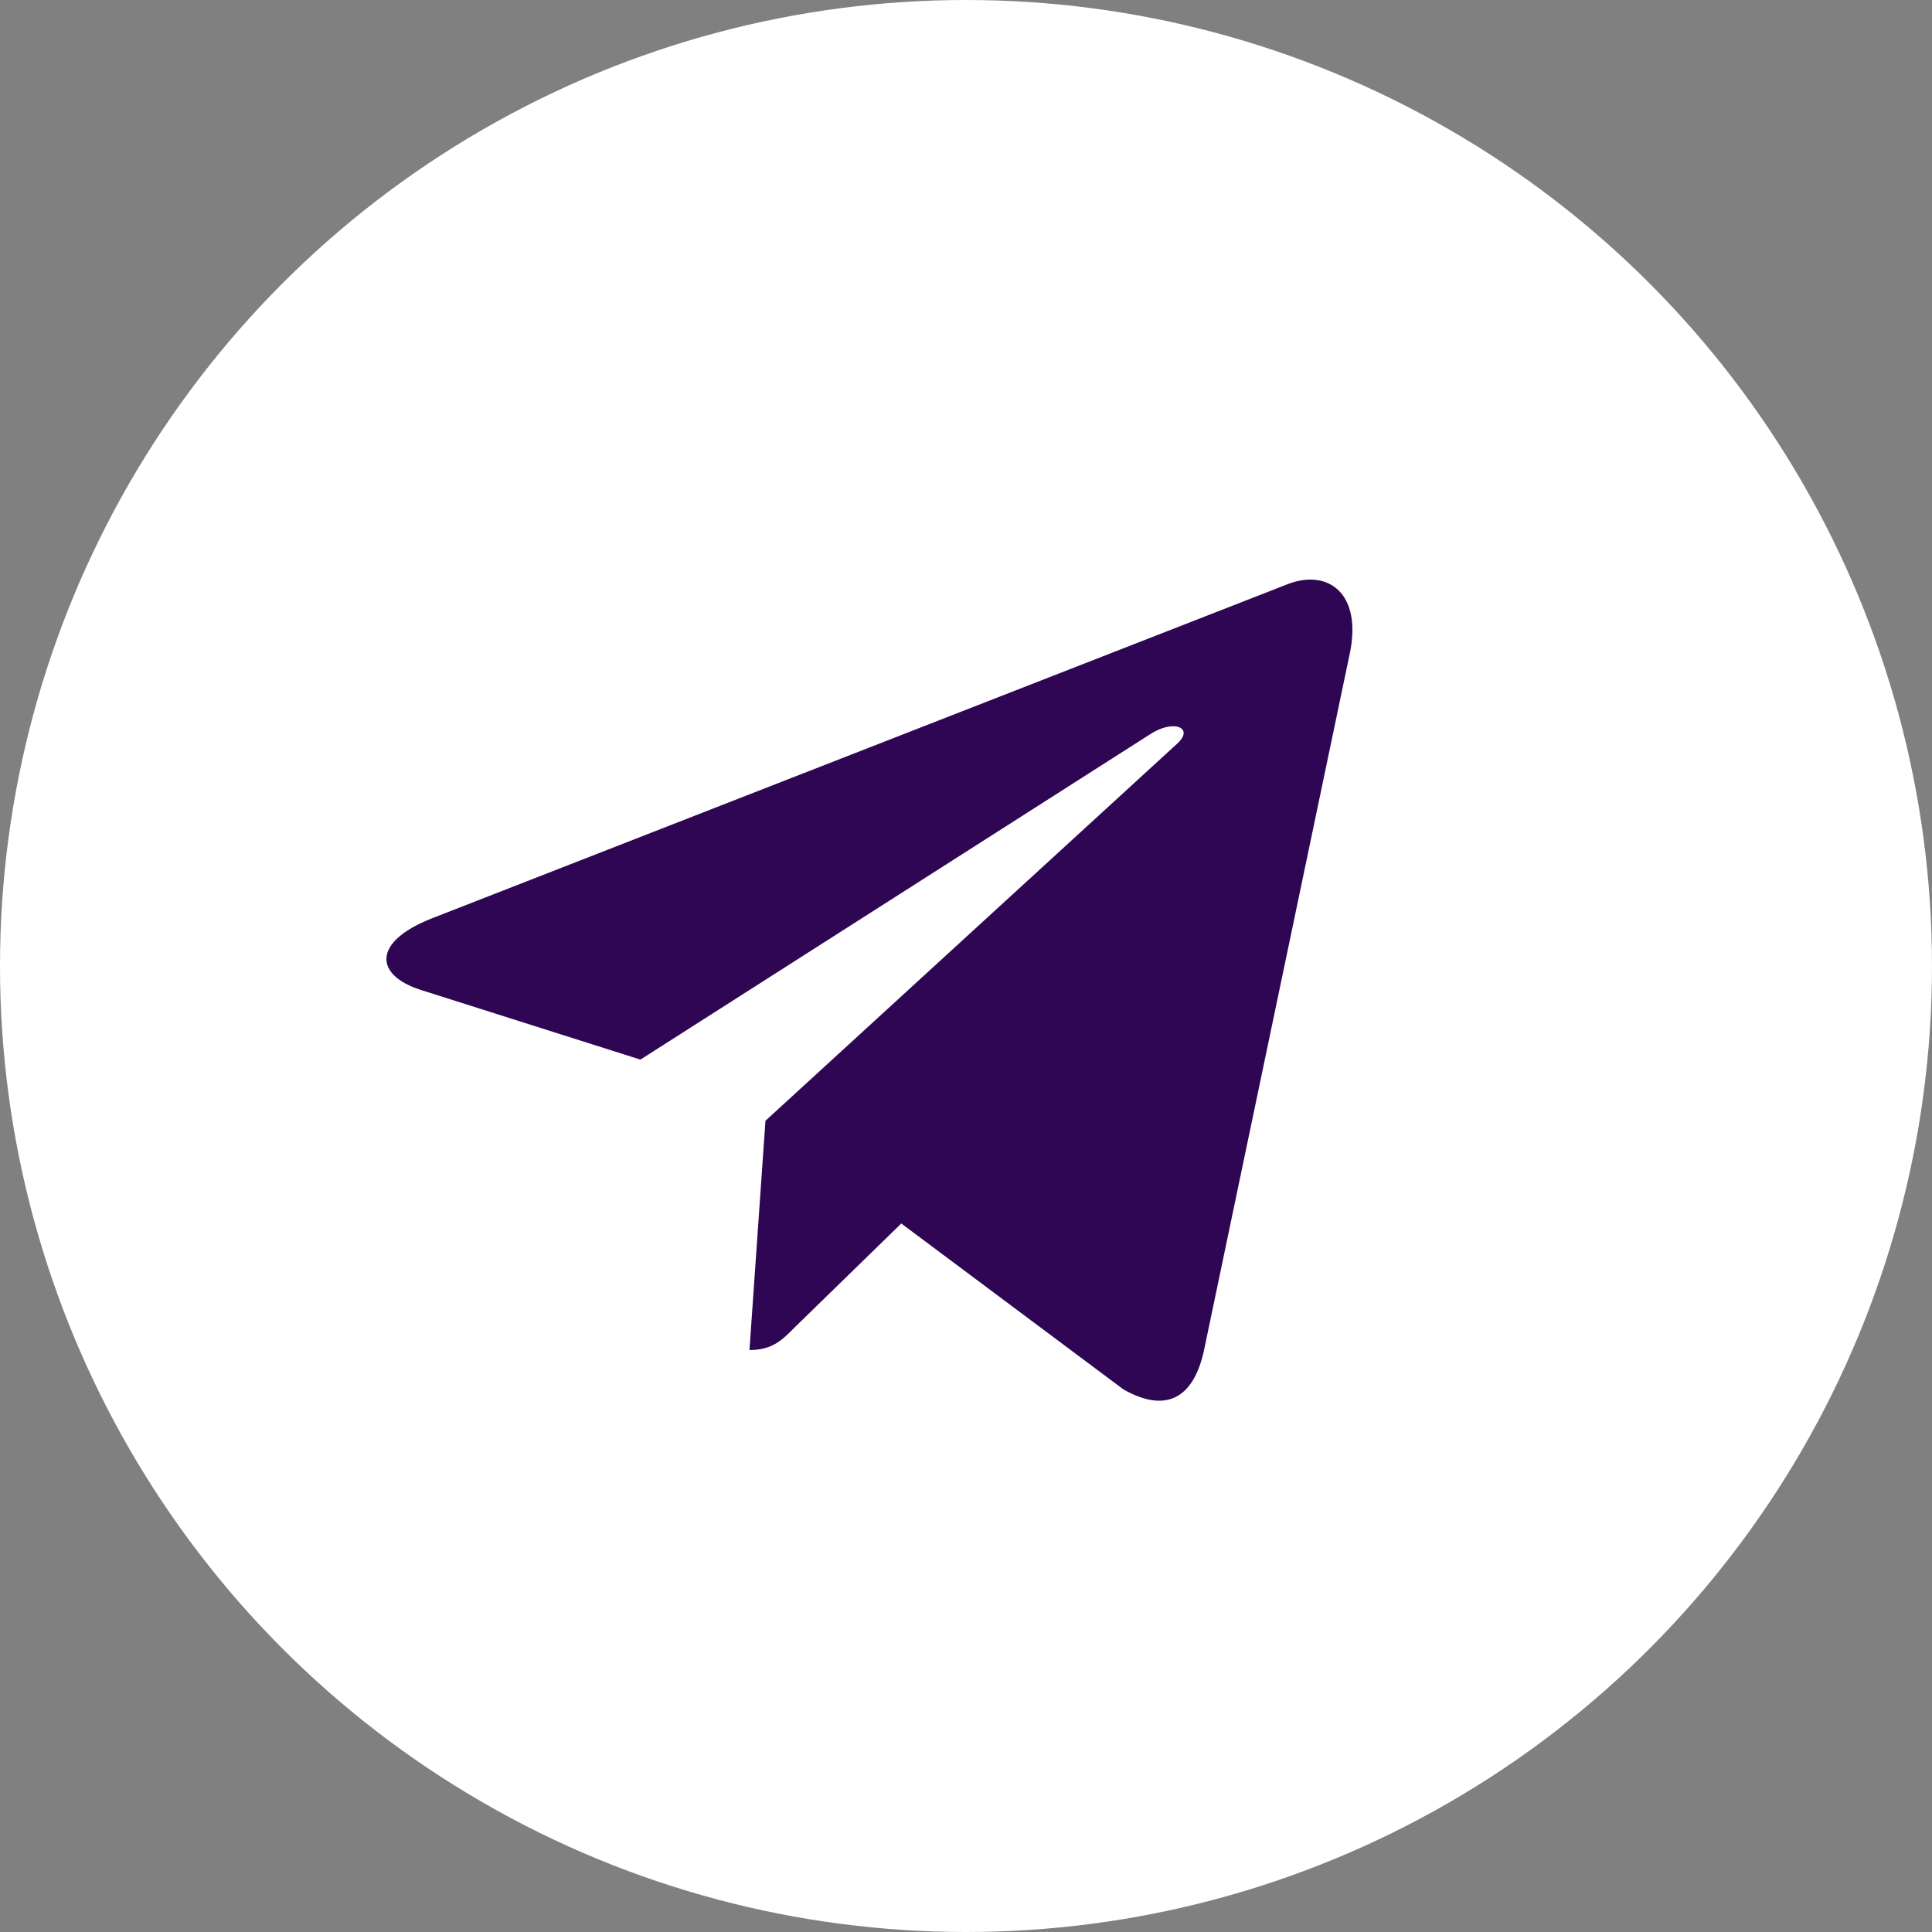
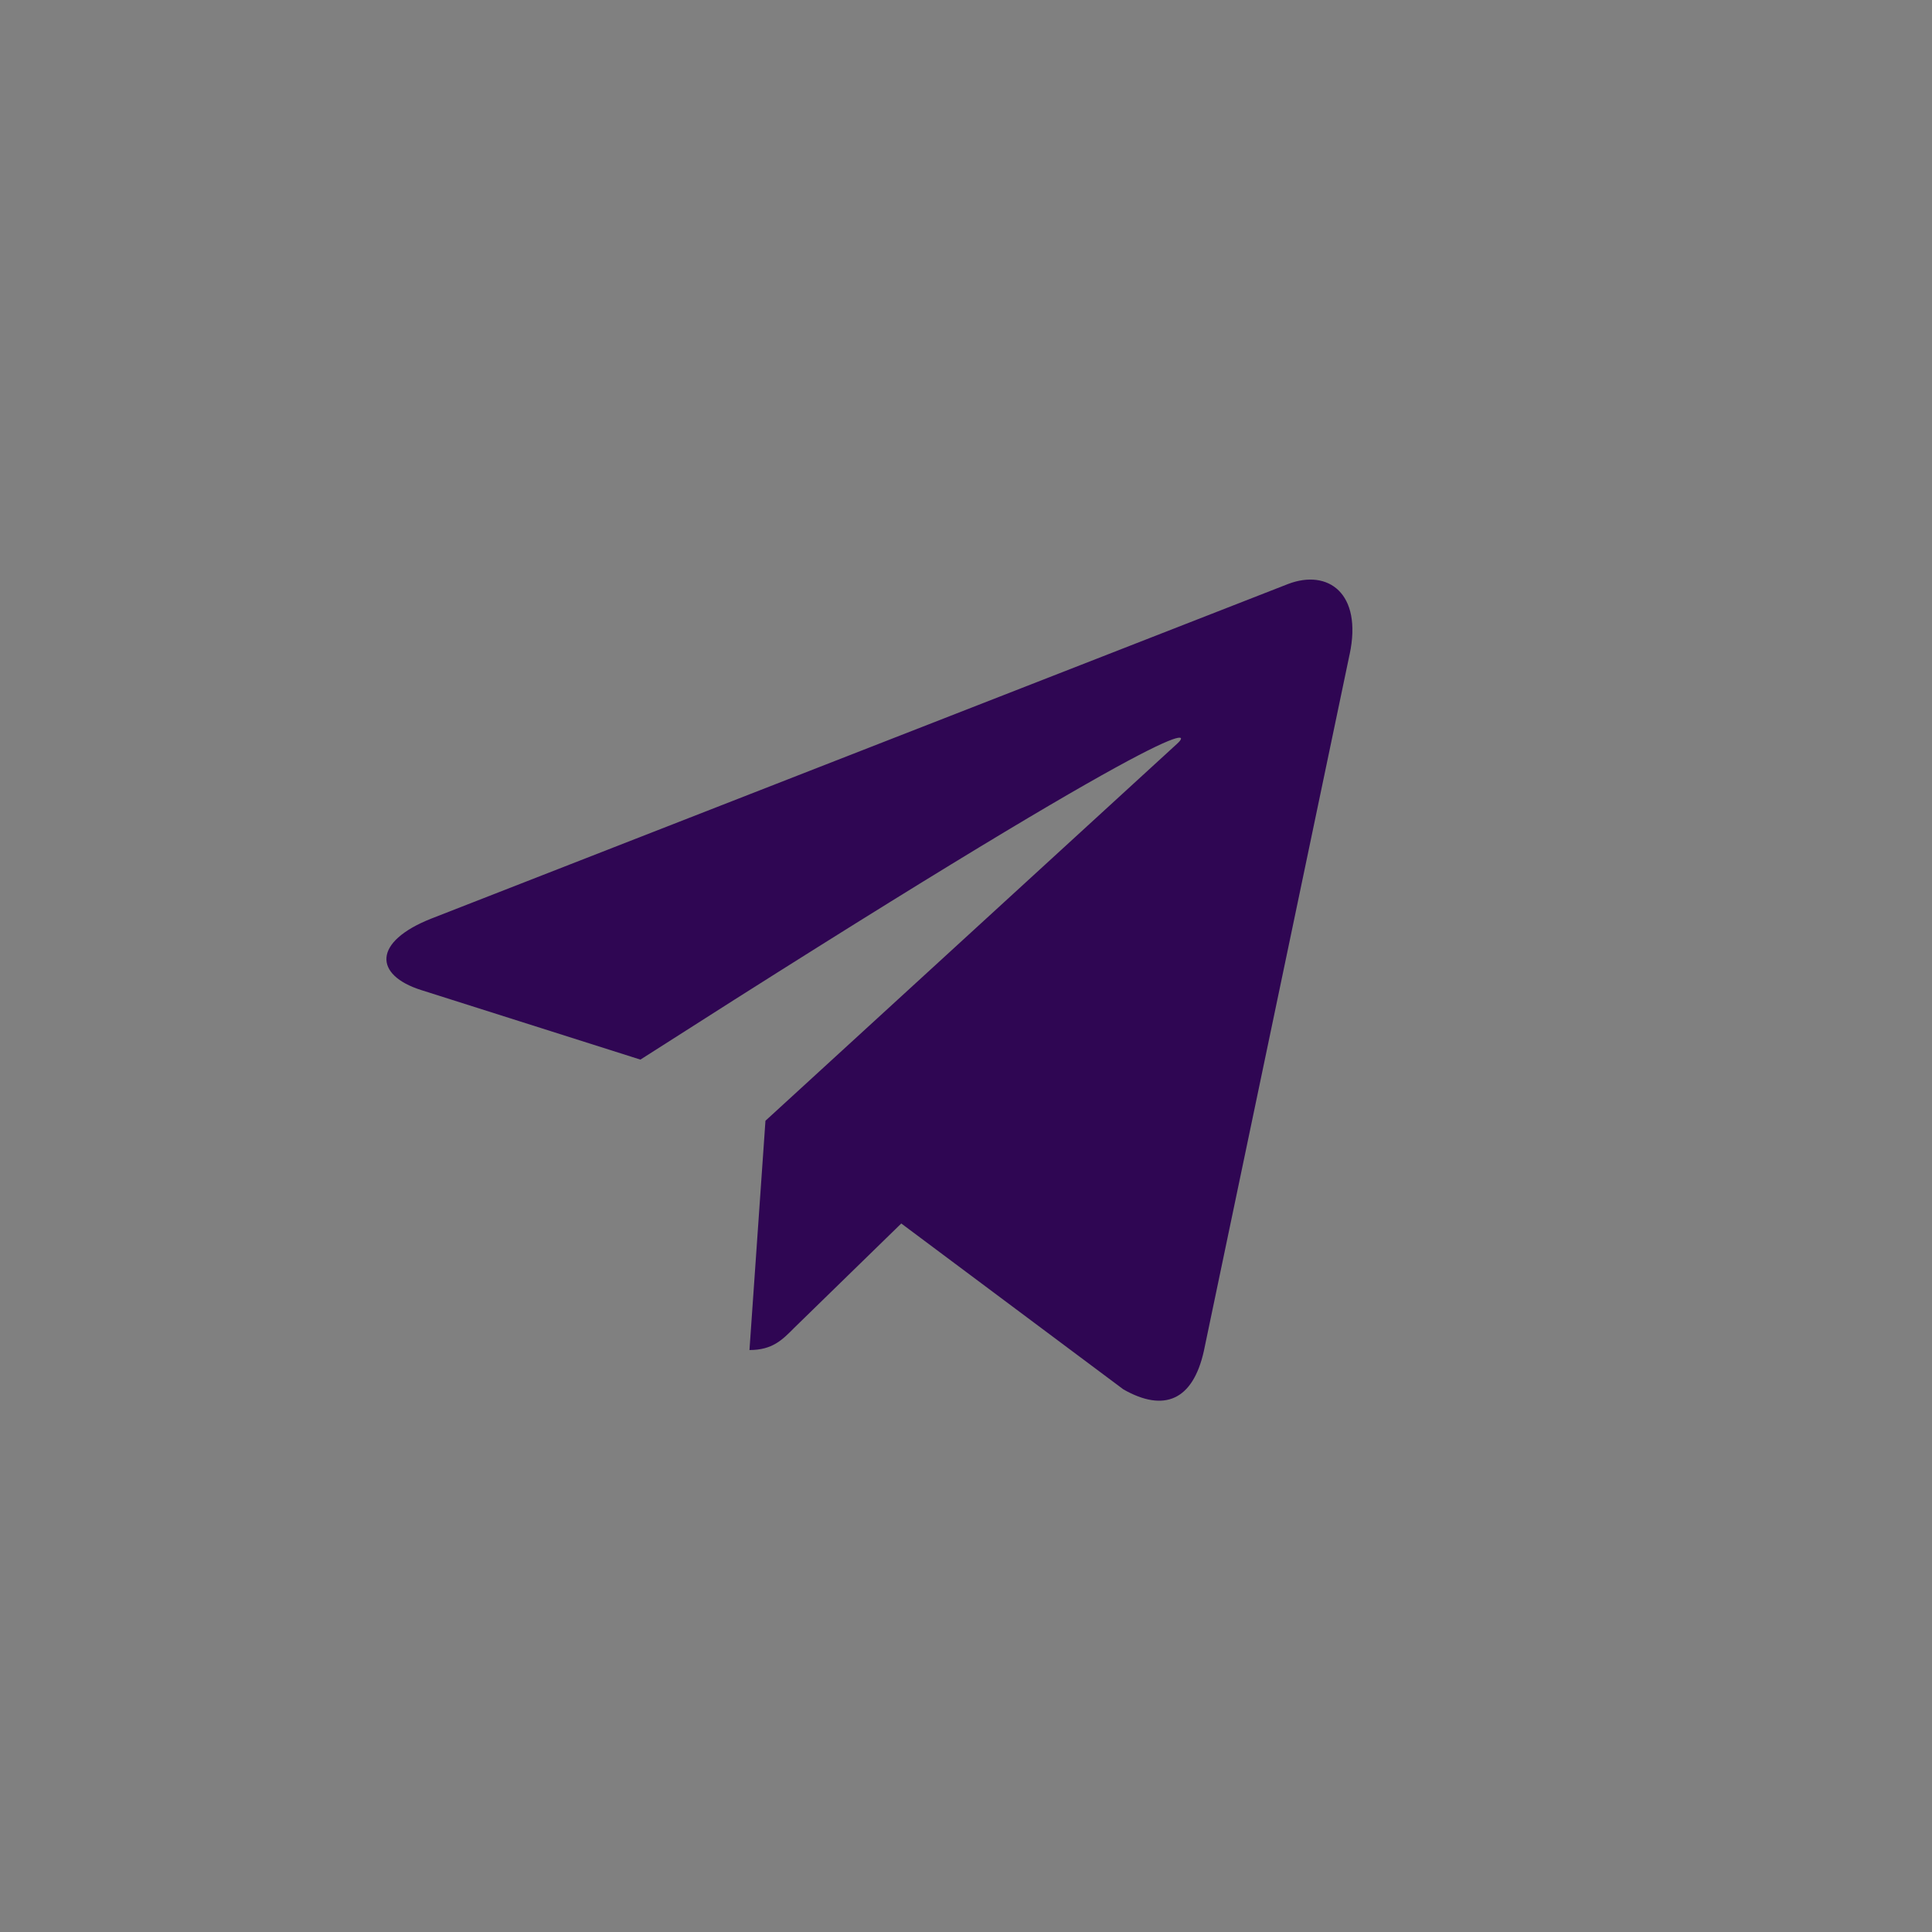
<svg xmlns="http://www.w3.org/2000/svg" width="40" height="40" viewBox="0 0 40 40" fill="none">
  <rect x="0" y="0" width="40" height="40" fill="#808080" stroke="none" />
-   <circle cx="20" cy="20" r="20" fill="white" />
-   <path d="M15.848 23.204L15.517 27.951C15.99 27.951 16.195 27.743 16.441 27.494L18.66 25.331L23.259 28.766C24.102 29.245 24.696 28.993 24.924 27.974L27.942 13.548L27.943 13.547C28.211 12.276 27.492 11.778 26.671 12.09L8.928 19.019C7.718 19.498 7.736 20.187 8.723 20.499L13.259 21.938L23.795 15.213C24.291 14.878 24.741 15.064 24.37 15.399L15.848 23.204Z" fill="#2F0653" />
+   <path d="M15.848 23.204L15.517 27.951C15.99 27.951 16.195 27.743 16.441 27.494L18.66 25.331L23.259 28.766C24.102 29.245 24.696 28.993 24.924 27.974L27.942 13.548L27.943 13.547C28.211 12.276 27.492 11.778 26.671 12.09L8.928 19.019C7.718 19.498 7.736 20.187 8.723 20.499L13.259 21.938C24.291 14.878 24.741 15.064 24.37 15.399L15.848 23.204Z" fill="#2F0653" />
</svg>